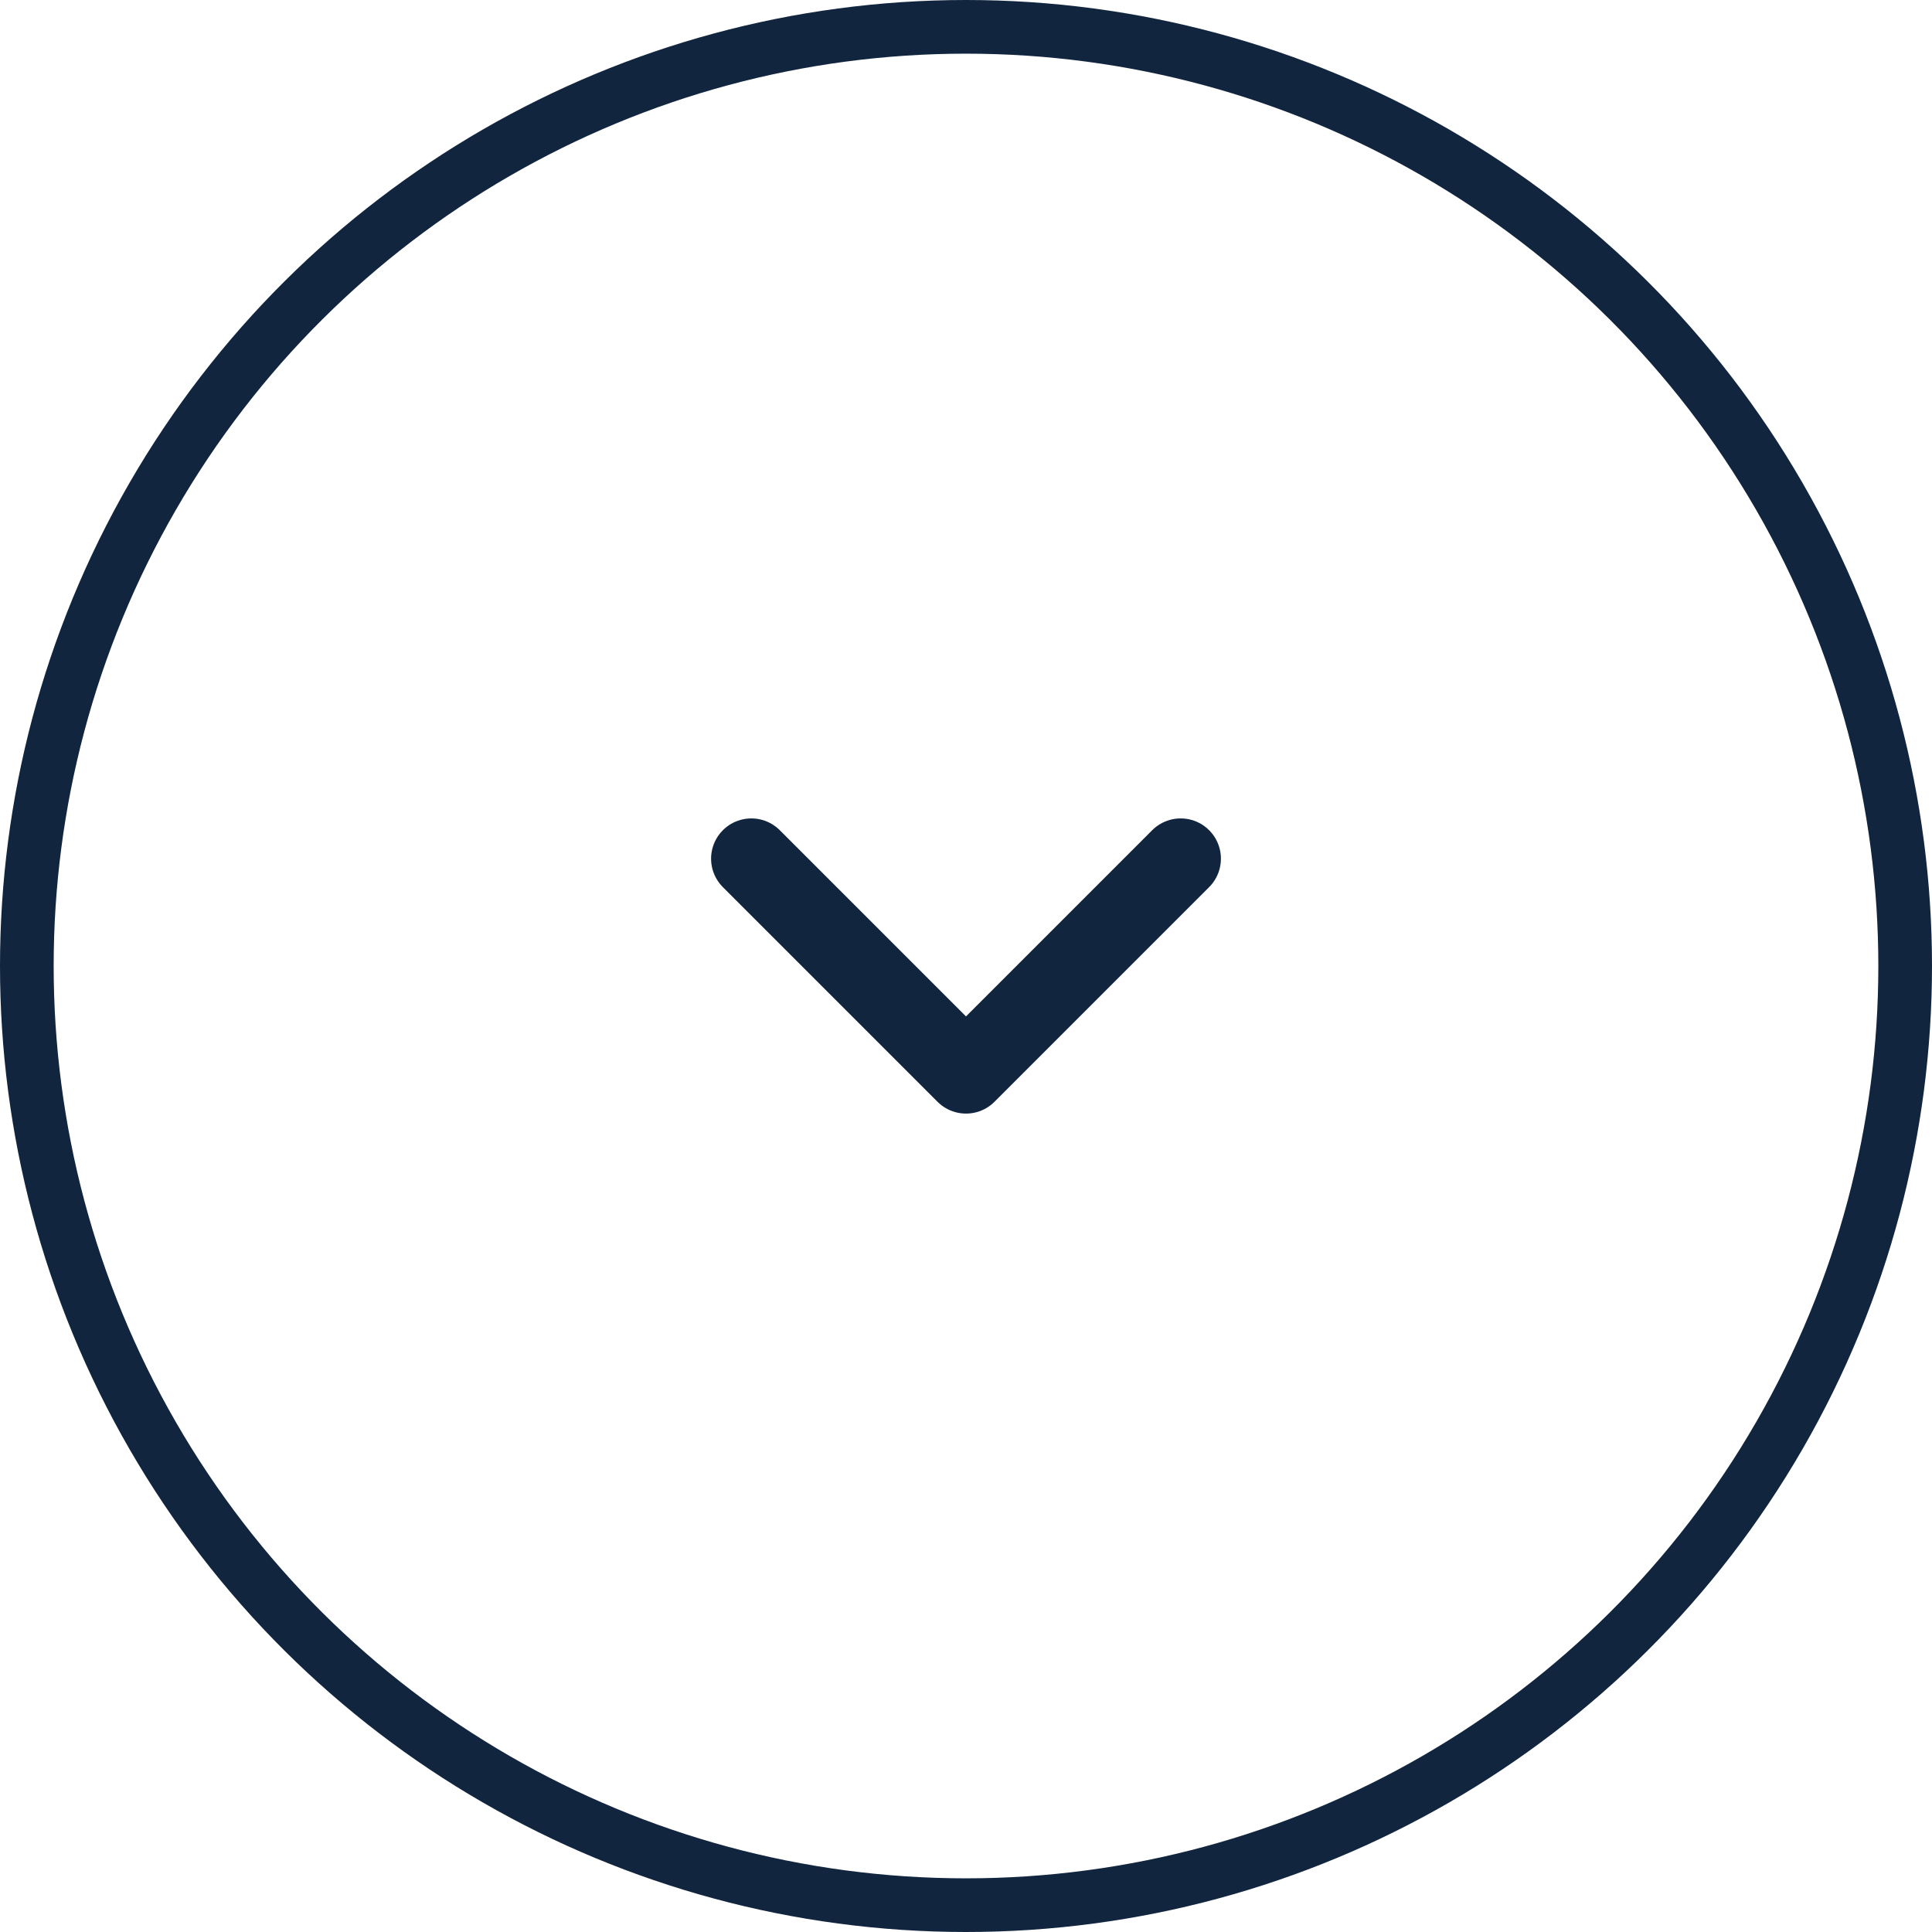
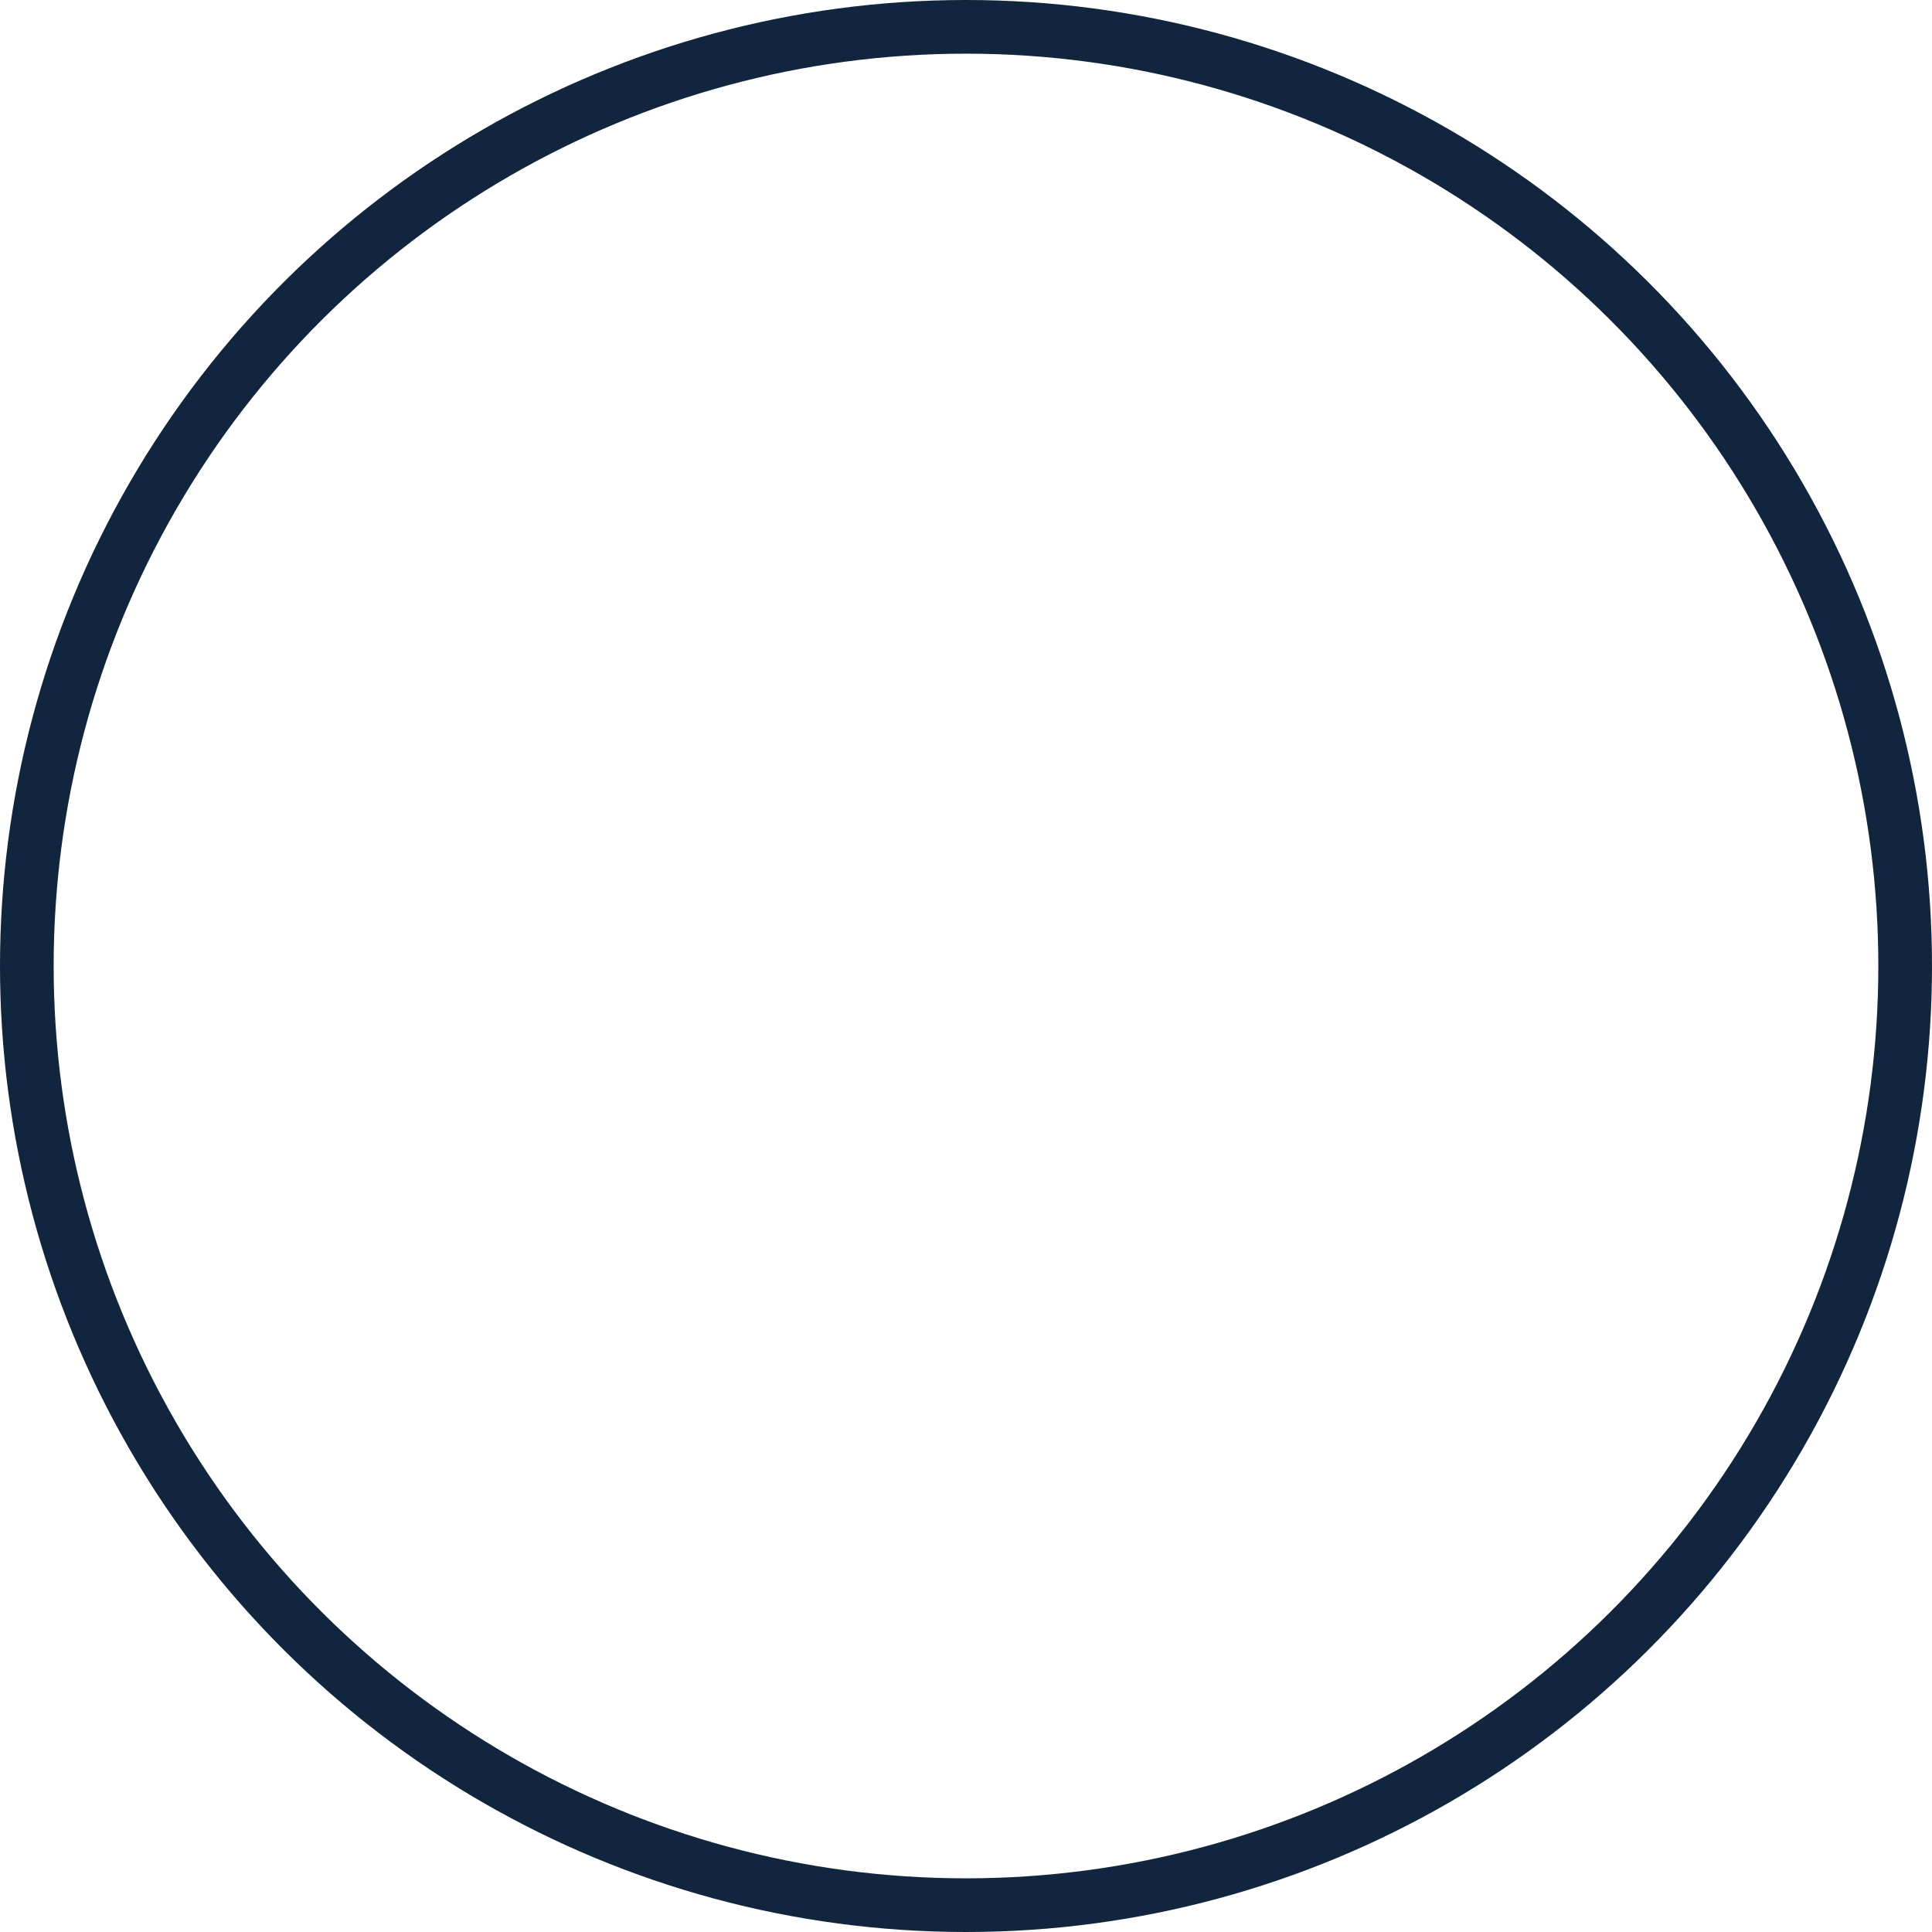
<svg xmlns="http://www.w3.org/2000/svg" width="36" height="36" viewBox="0 0 36 36" fill="none">
  <circle cx="18" cy="18" r="17.5" transform="rotate(90 18 18)" stroke="#11253E" />
-   <path d="M22 16L18 20L14 16" stroke="#11253E" stroke-width="1.5" stroke-linecap="round" stroke-linejoin="round" />
</svg>